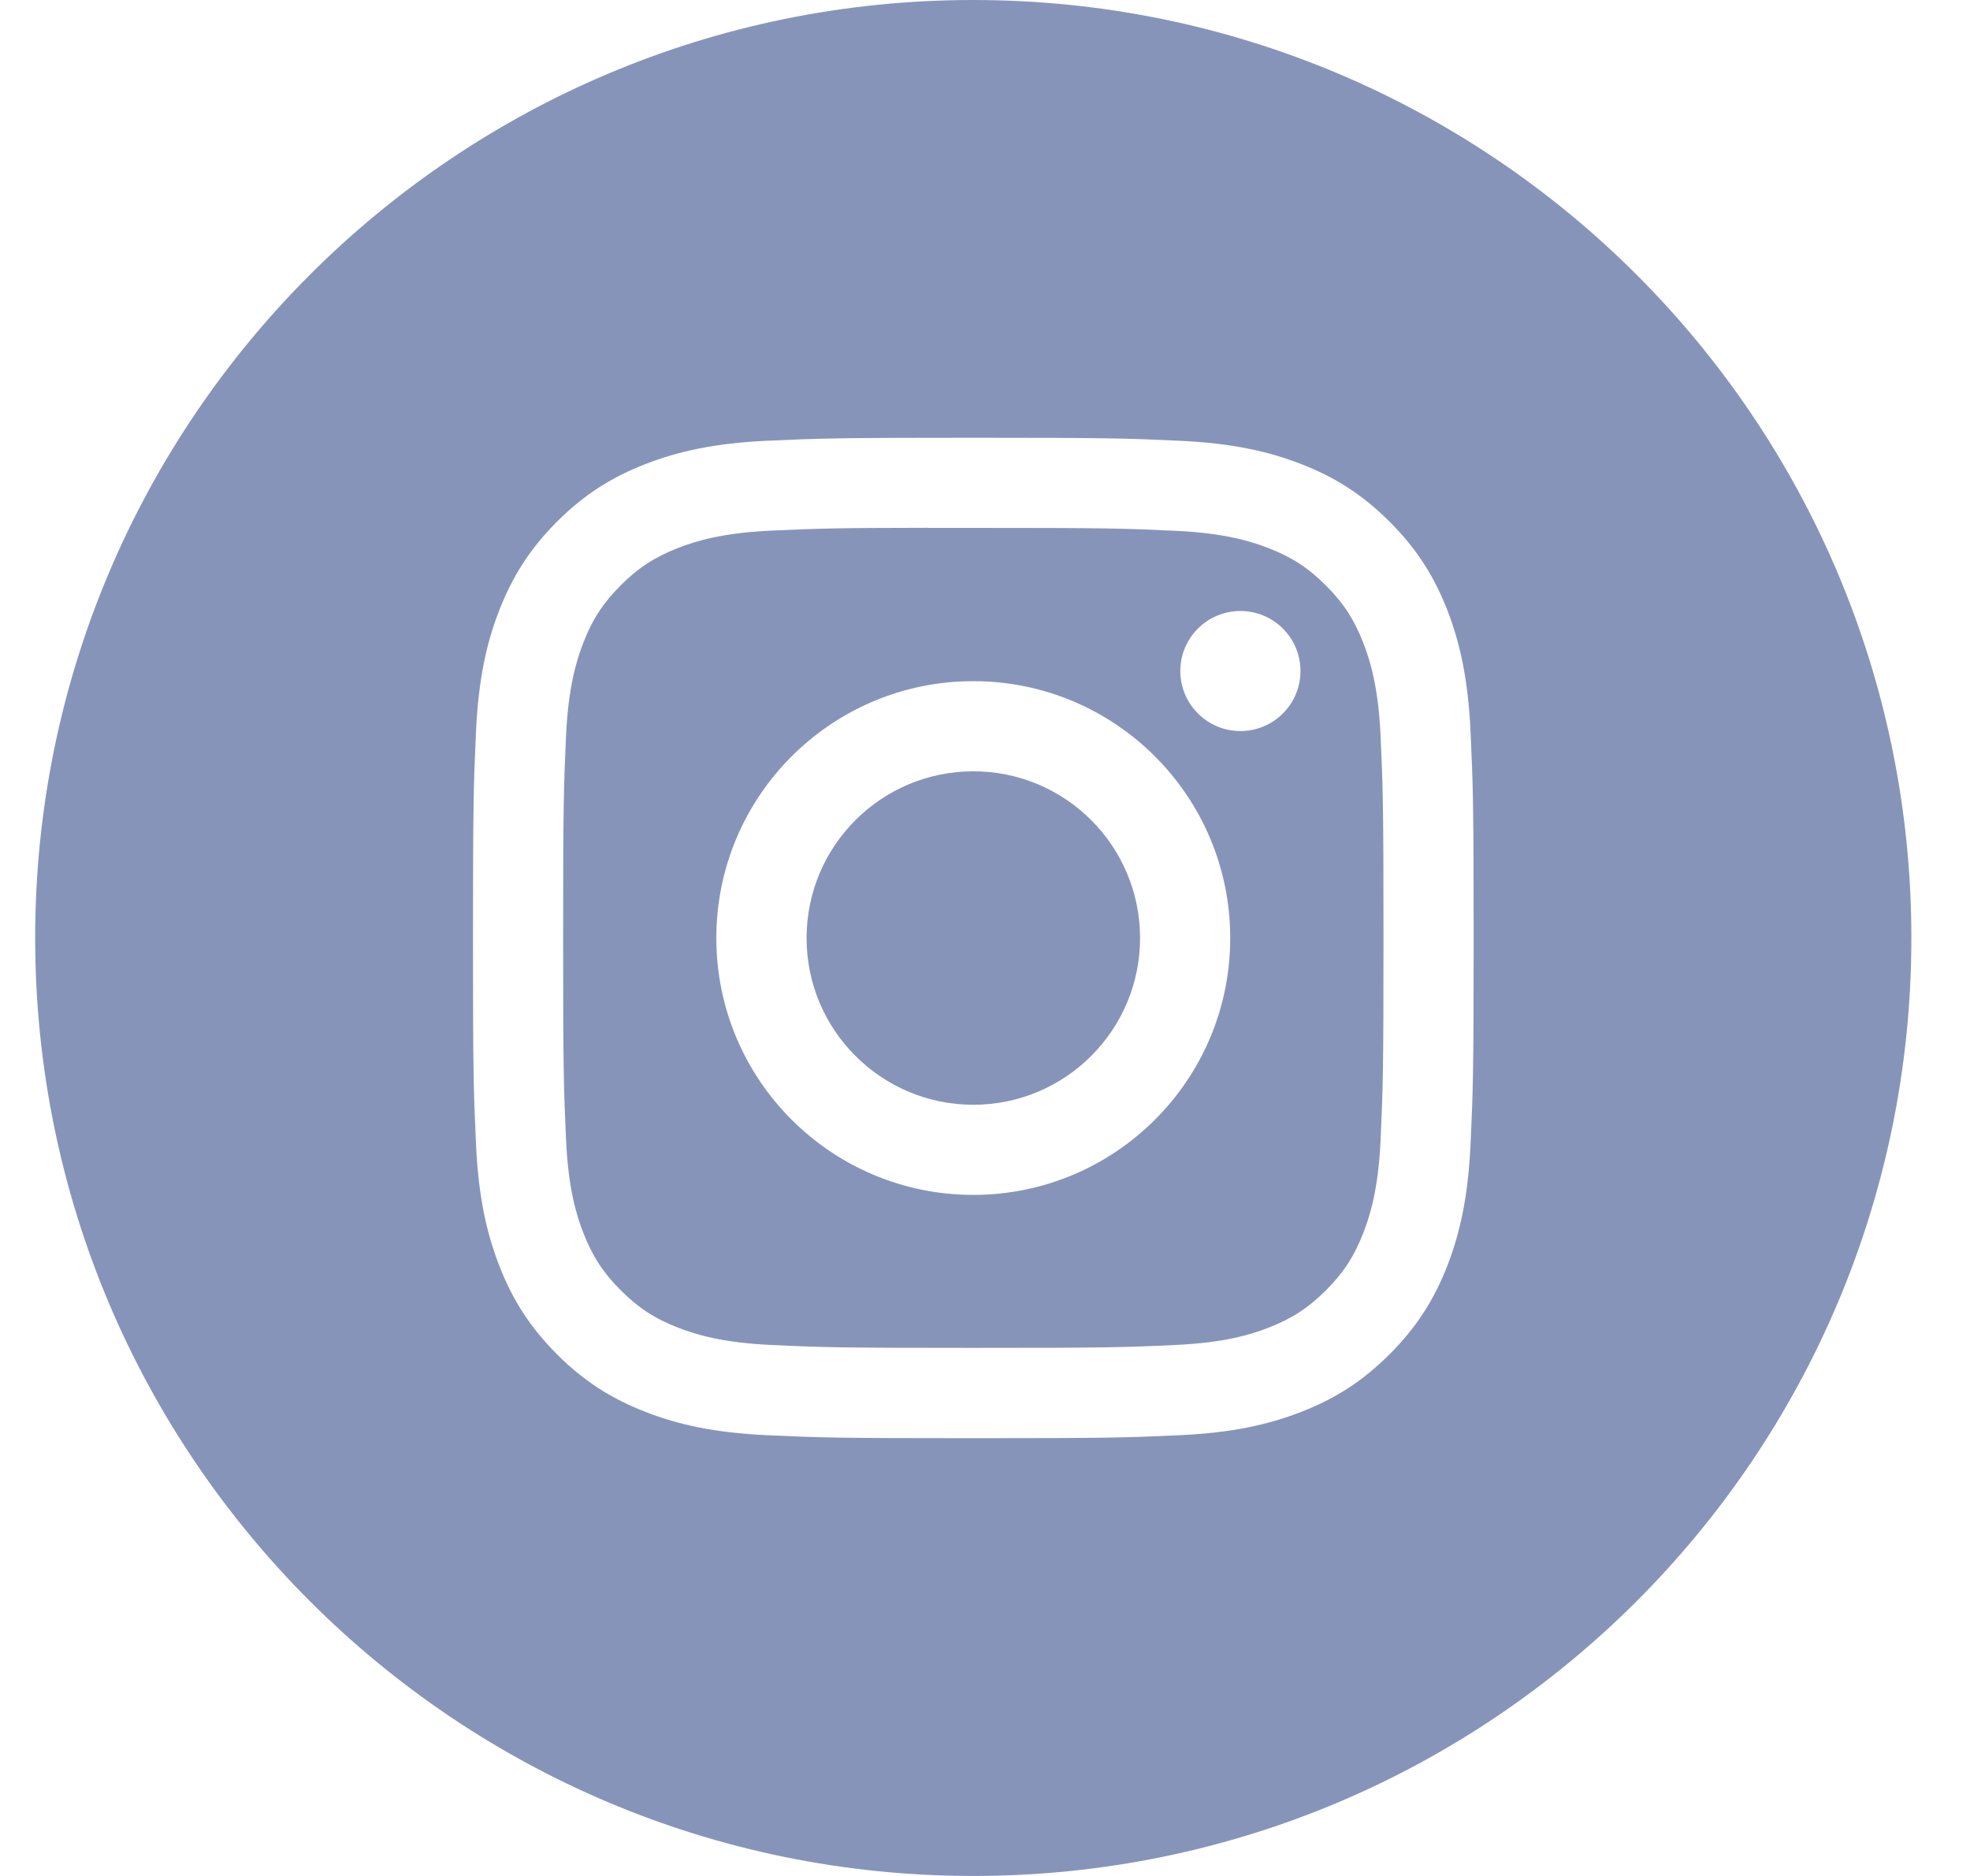
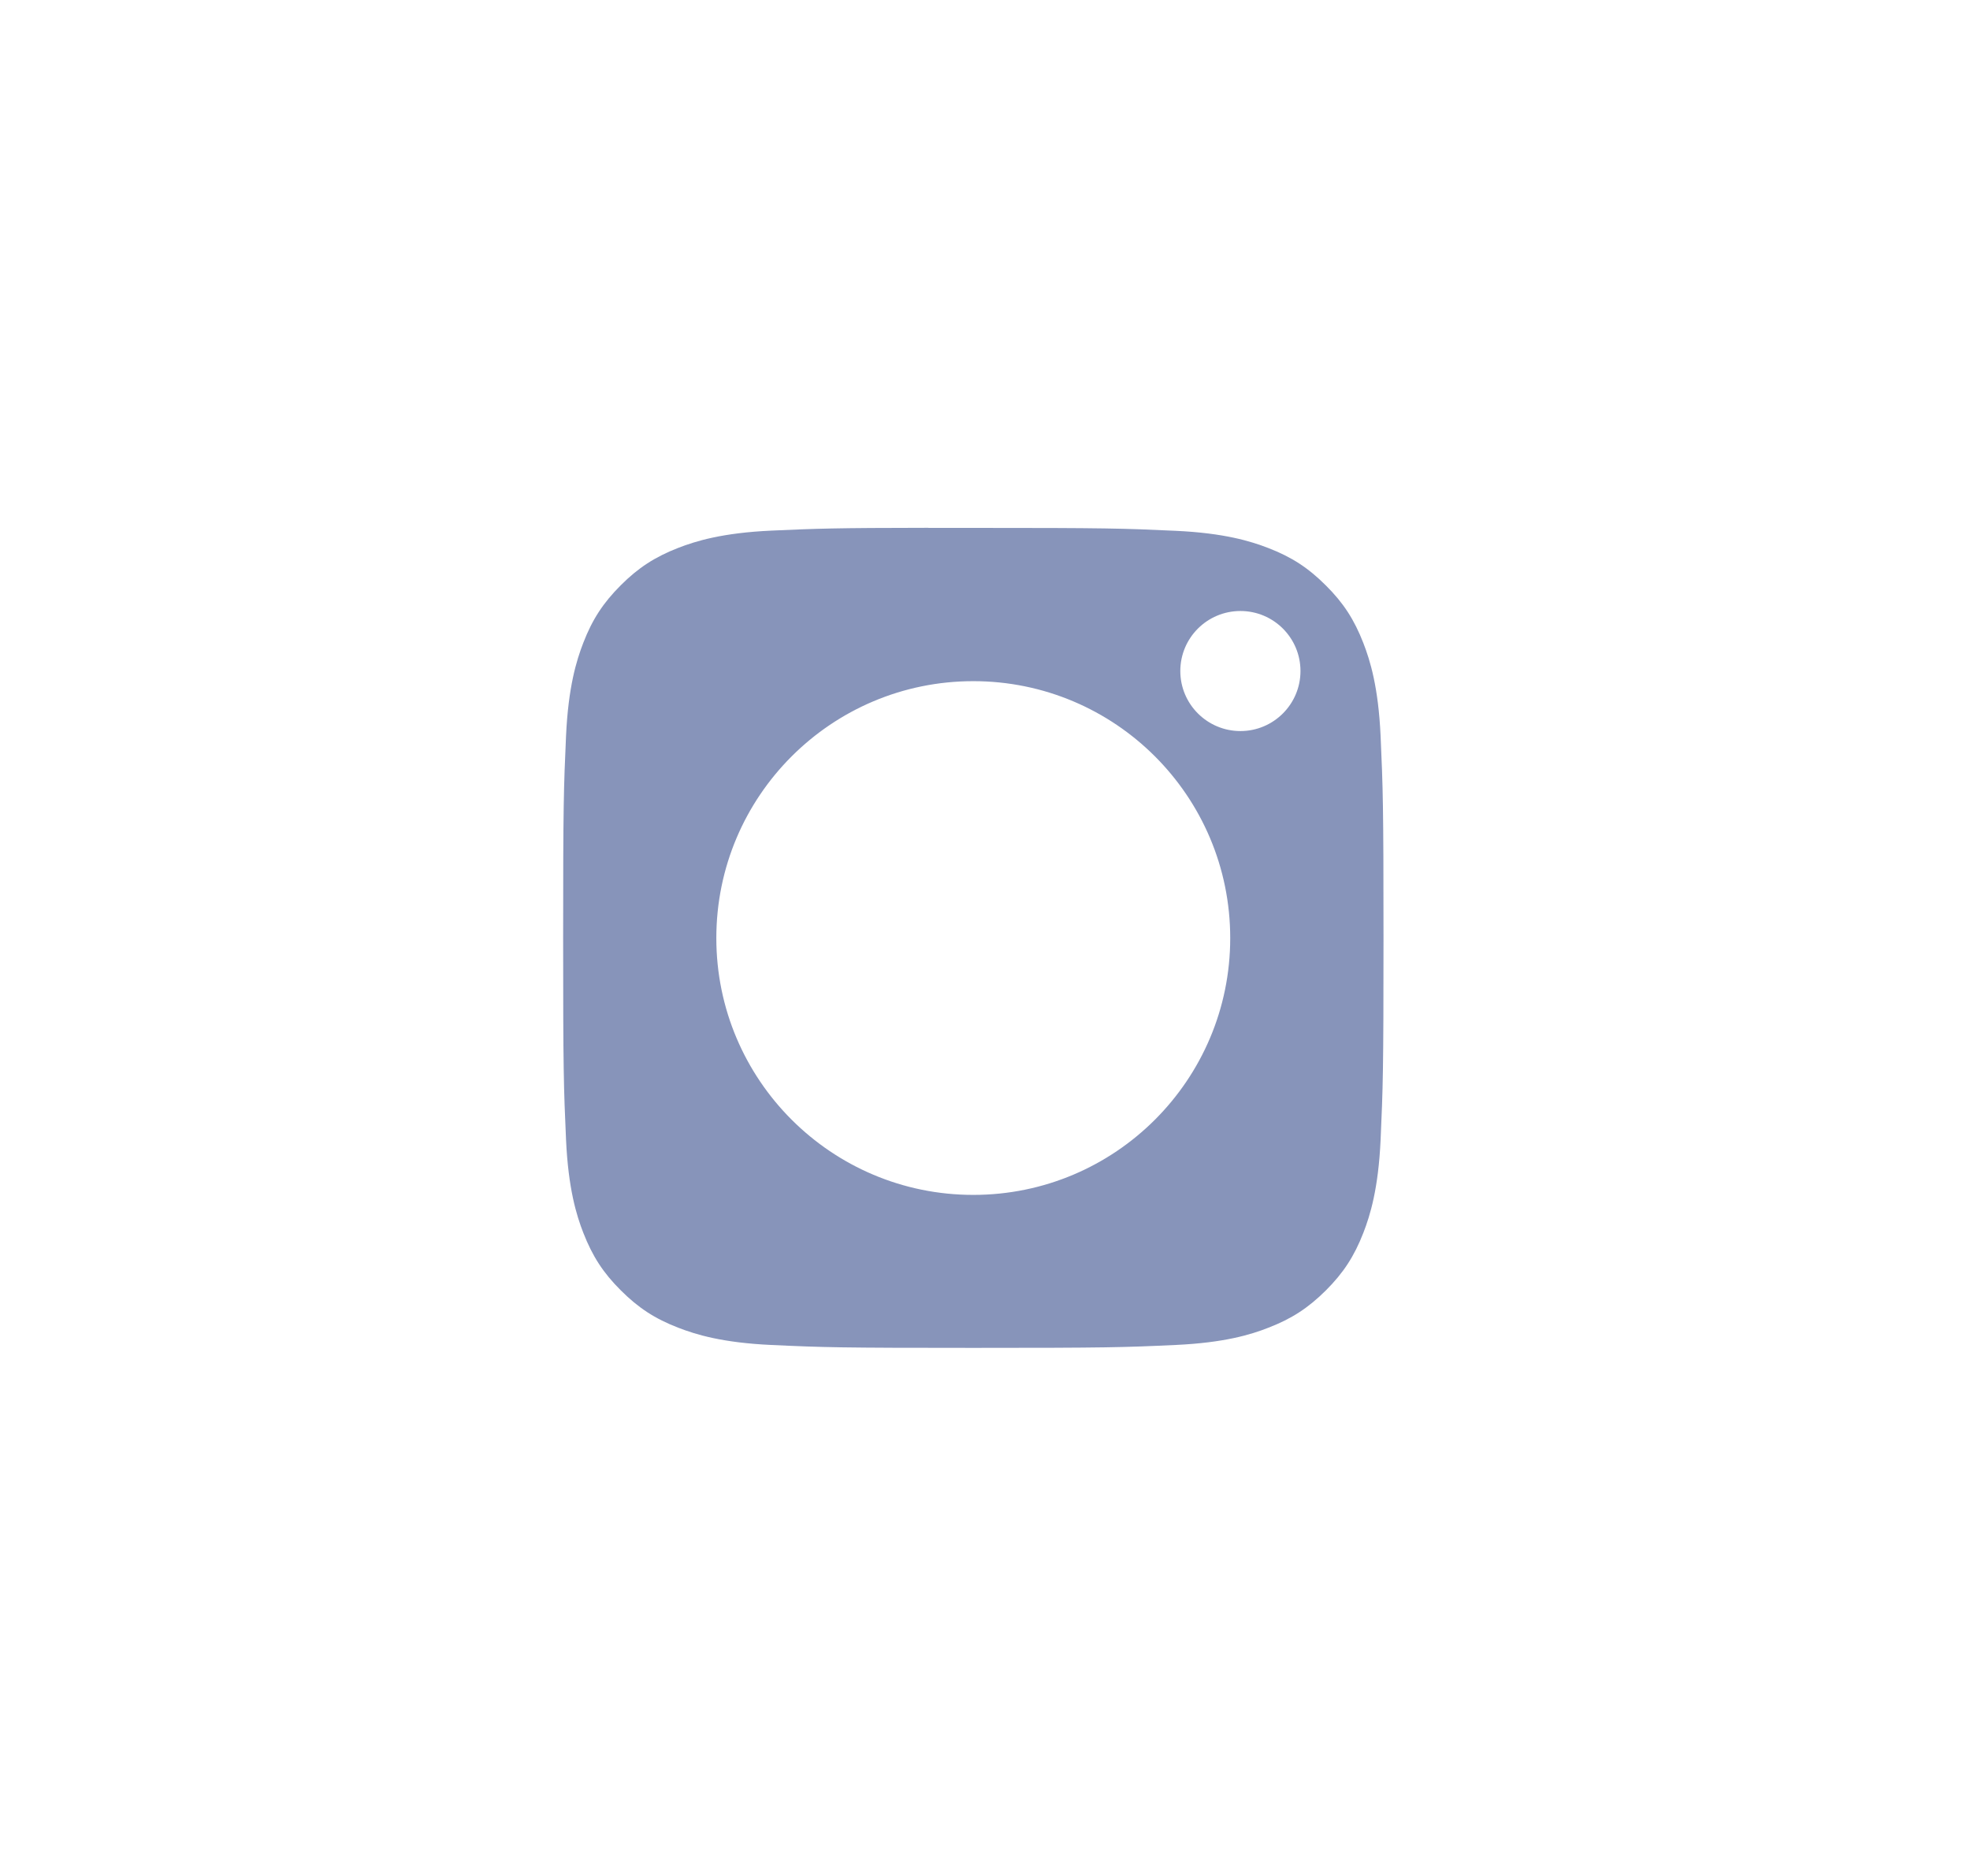
<svg xmlns="http://www.w3.org/2000/svg" width="21" height="20" viewBox="0 0 21 20" fill="none">
-   <path fill-rule="evenodd" clip-rule="evenodd" d="M10.375 0C4.852 0 0.375 4.477 0.375 10C0.375 15.523 4.852 20 10.375 20C15.898 20 20.375 15.523 20.375 10C20.375 4.477 15.898 0 10.375 0ZM8.177 4.699C8.746 4.673 8.927 4.667 10.376 4.667H10.374C11.823 4.667 12.004 4.673 12.573 4.699C13.141 4.725 13.529 4.815 13.869 4.947C14.22 5.083 14.516 5.265 14.813 5.562C15.11 5.858 15.292 6.156 15.429 6.506C15.56 6.845 15.65 7.233 15.676 7.801C15.702 8.37 15.709 8.551 15.709 10C15.709 11.448 15.702 11.63 15.676 12.199C15.65 12.766 15.56 13.154 15.429 13.493C15.292 13.844 15.11 14.141 14.813 14.438C14.517 14.734 14.22 14.917 13.869 15.053C13.53 15.185 13.142 15.275 12.574 15.301C12.005 15.327 11.824 15.333 10.375 15.333C8.927 15.333 8.745 15.327 8.176 15.301C7.609 15.275 7.221 15.185 6.882 15.053C6.531 14.917 6.233 14.734 5.937 14.438C5.641 14.141 5.458 13.844 5.322 13.493C5.19 13.154 5.1 12.766 5.074 12.198C5.048 11.63 5.042 11.448 5.042 10C5.042 8.551 5.049 8.37 5.074 7.801C5.1 7.233 5.19 6.845 5.322 6.506C5.459 6.156 5.641 5.858 5.937 5.562C6.234 5.265 6.531 5.083 6.882 4.947C7.221 4.815 7.609 4.725 8.177 4.699Z" fill="#8794BA" />
  <path fill-rule="evenodd" clip-rule="evenodd" d="M9.897 5.628C9.99 5.628 10.09 5.628 10.198 5.628L10.376 5.628C11.8 5.628 11.969 5.633 12.531 5.659C13.051 5.683 13.333 5.77 13.521 5.843C13.77 5.939 13.947 6.055 14.134 6.242C14.321 6.428 14.436 6.606 14.533 6.855C14.606 7.043 14.693 7.325 14.717 7.845C14.742 8.407 14.748 8.576 14.748 9.999C14.748 11.423 14.742 11.592 14.717 12.154C14.693 12.674 14.606 12.956 14.533 13.144C14.436 13.393 14.321 13.57 14.134 13.757C13.947 13.943 13.77 14.059 13.521 14.155C13.333 14.229 13.051 14.315 12.531 14.339C11.969 14.365 11.8 14.37 10.376 14.37C8.952 14.37 8.783 14.365 8.221 14.339C7.701 14.315 7.418 14.228 7.23 14.155C6.981 14.059 6.804 13.943 6.617 13.756C6.43 13.57 6.315 13.392 6.218 13.143C6.145 12.956 6.058 12.673 6.034 12.153C6.009 11.591 6.003 11.422 6.003 9.998C6.003 8.574 6.009 8.406 6.034 7.844C6.058 7.324 6.145 7.041 6.218 6.853C6.314 6.604 6.43 6.427 6.617 6.24C6.804 6.053 6.981 5.938 7.23 5.841C7.418 5.768 7.701 5.681 8.221 5.657C8.713 5.635 8.903 5.628 9.897 5.627V5.628ZM13.223 6.514C12.869 6.514 12.582 6.8 12.582 7.154C12.582 7.507 12.869 7.794 13.223 7.794C13.576 7.794 13.863 7.507 13.863 7.154C13.863 6.8 13.576 6.514 13.223 6.514V6.514ZM7.636 10.001C7.636 8.488 8.863 7.262 10.375 7.262C11.888 7.262 13.114 8.488 13.114 10.001C13.114 11.513 11.888 12.739 10.375 12.739C8.863 12.739 7.636 11.513 7.636 10.001Z" fill="#8794BA" />
-   <path fill-rule="evenodd" clip-rule="evenodd" d="M10.376 8.223C11.357 8.223 12.153 9.019 12.153 10.001C12.153 10.982 11.357 11.778 10.376 11.778C9.394 11.778 8.598 10.982 8.598 10.001C8.598 9.019 9.394 8.223 10.376 8.223V8.223Z" fill="#8794BA" />
</svg>